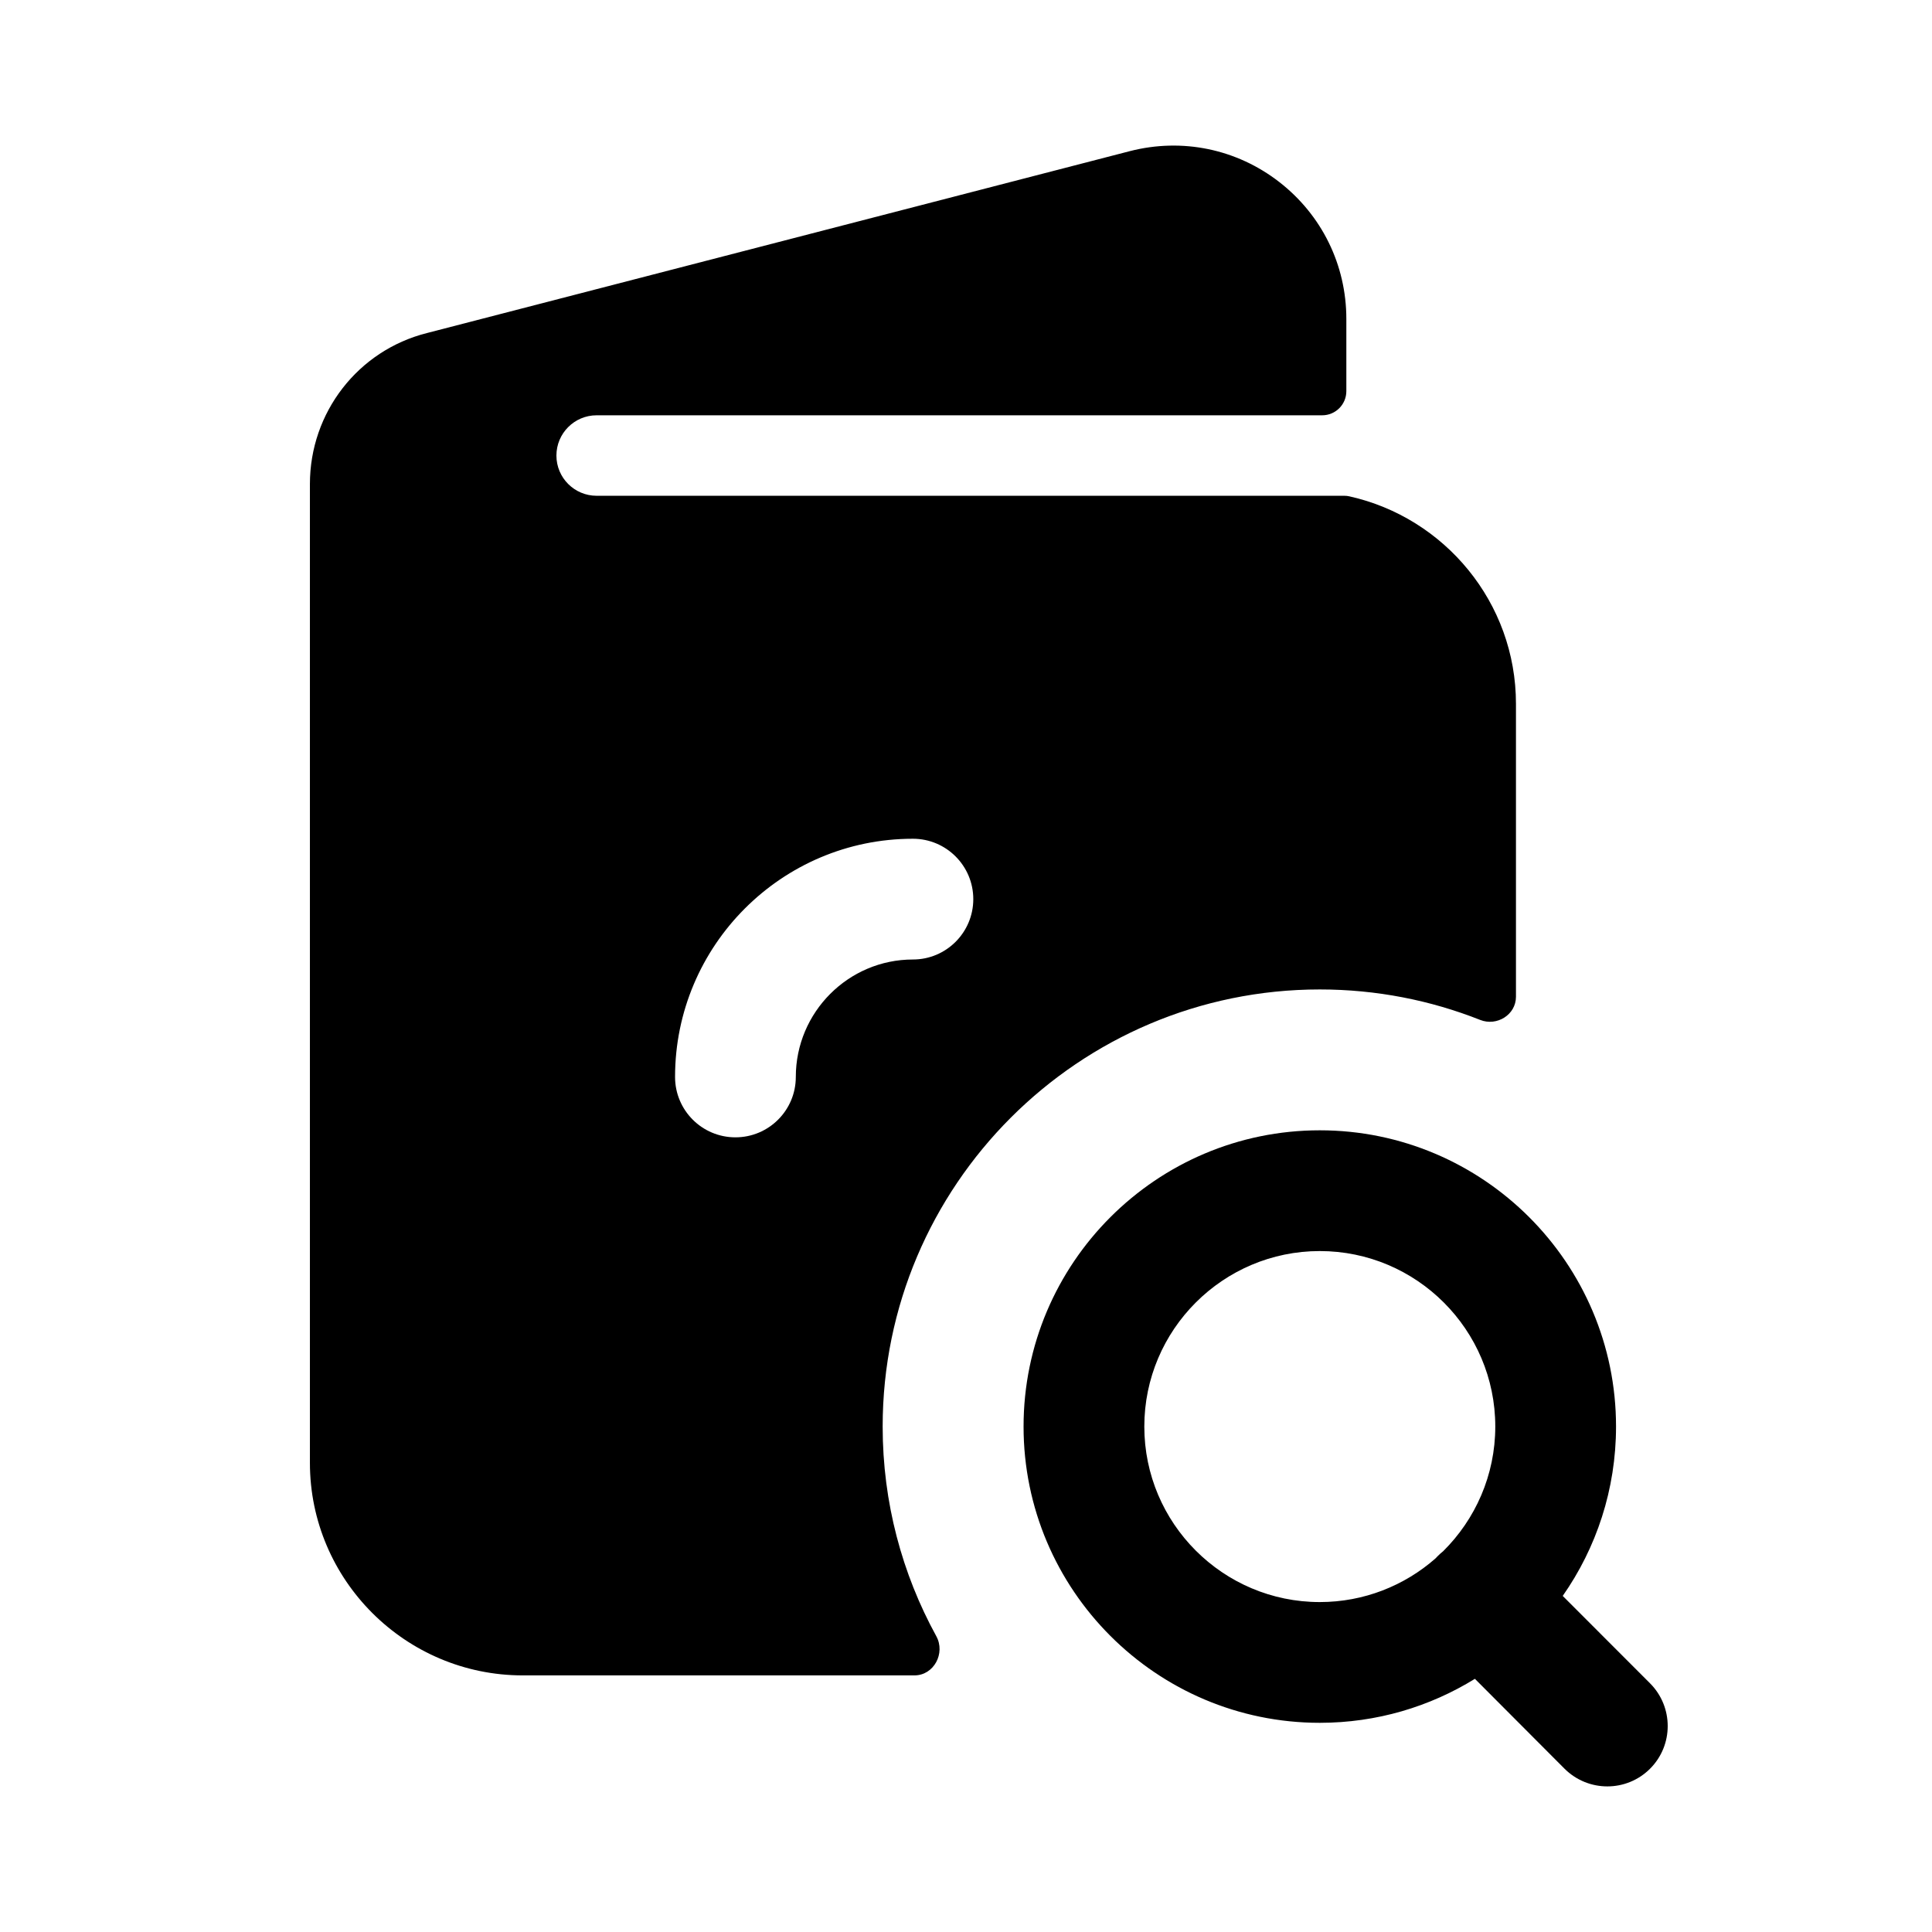
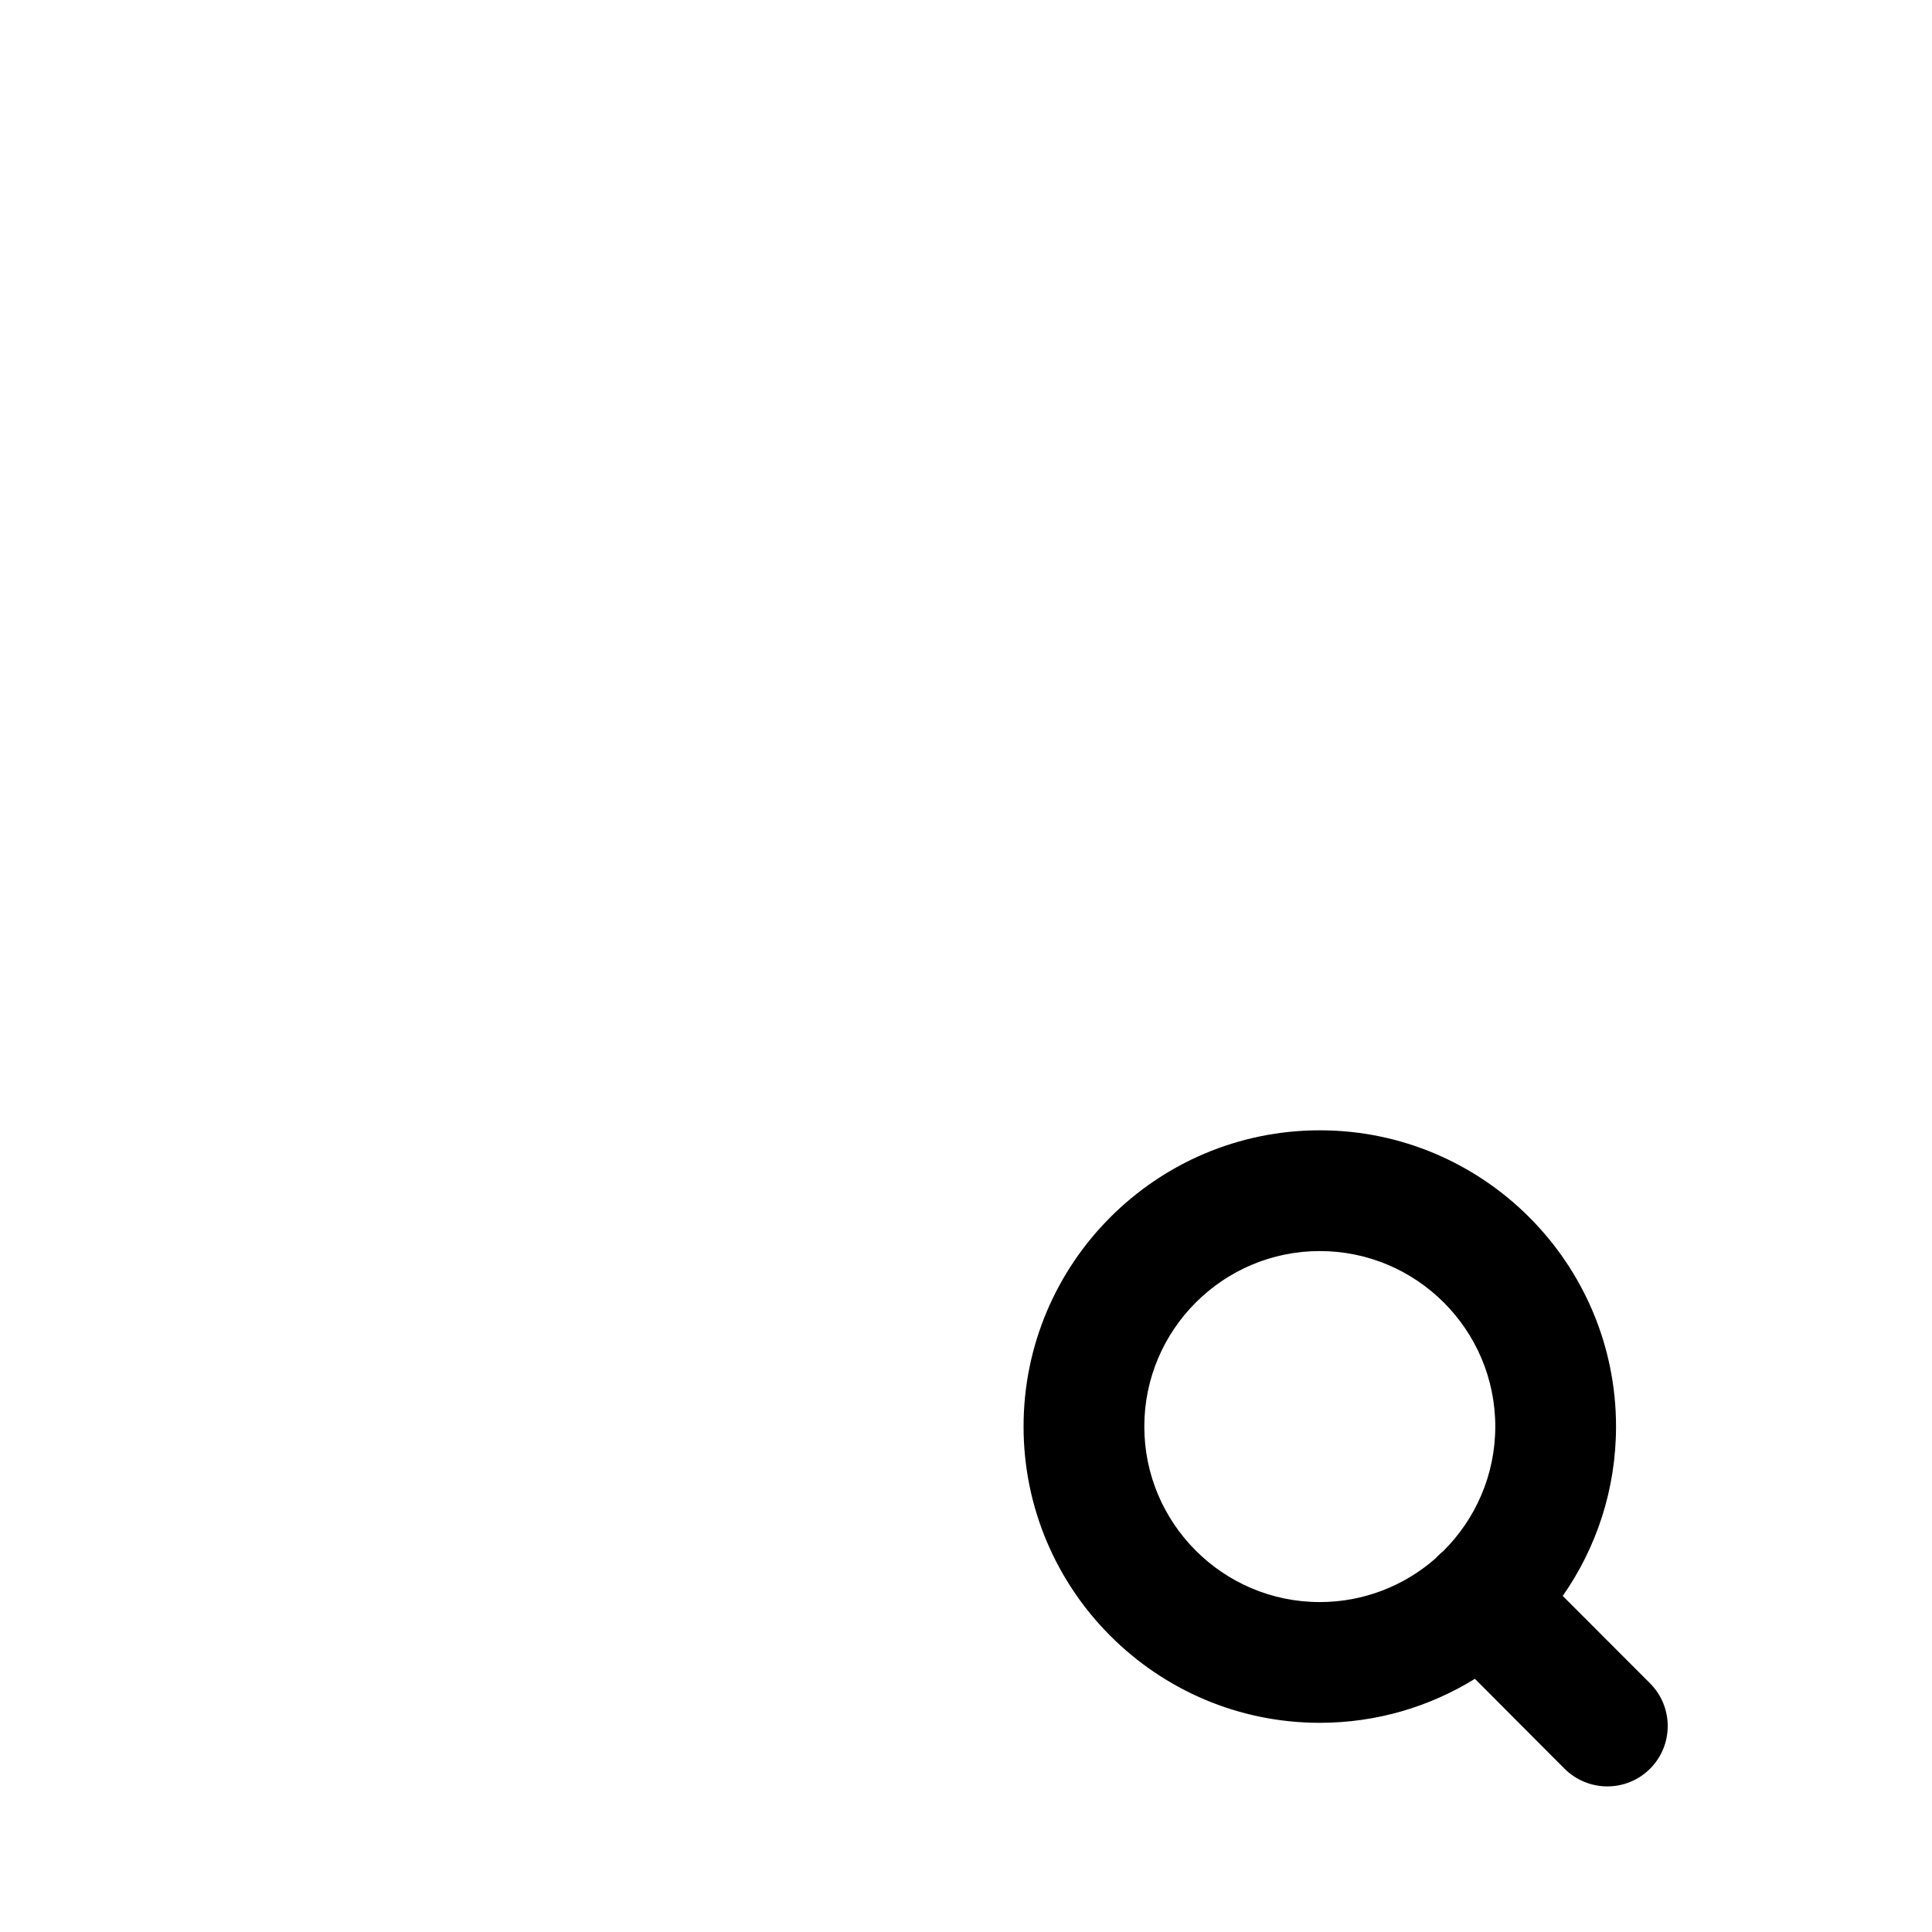
<svg xmlns="http://www.w3.org/2000/svg" width="44" height="44" viewBox="0 0 44 44" fill="none">
-   <path fill-rule="evenodd" clip-rule="evenodd" d="M30.057 22.534C31.346 22.534 32.578 22.78 33.71 23.228C34.091 23.379 34.525 23.11 34.525 22.701V16.028C34.525 13.721 32.899 11.787 30.732 11.304C30.695 11.295 30.657 11.291 30.619 11.291H13.588C13.082 11.291 12.672 10.881 12.672 10.375C12.672 9.869 13.082 9.458 13.588 9.458H30.112C30.416 9.458 30.662 9.212 30.662 8.908V7.264C30.662 6.034 30.104 4.897 29.133 4.144C28.163 3.392 26.924 3.136 25.732 3.442L9.723 7.585C8.154 7.981 7.058 9.393 7.058 11.023V33.316C7.058 35.983 9.234 38.156 11.907 38.156H20.825C21.269 38.156 21.537 37.651 21.323 37.262C20.545 35.844 20.102 34.217 20.102 32.489C20.102 27 24.568 22.534 30.057 22.534ZM15.374 24.527C15.374 21.535 17.802 19.102 20.791 19.102C21.55 19.102 22.166 19.718 22.166 20.477C22.166 21.236 21.55 21.852 20.791 21.852C19.322 21.852 18.124 23.052 18.124 24.527C18.124 25.286 17.508 25.902 16.749 25.902C15.989 25.902 15.374 25.286 15.374 24.527Z" fill="black" />
-   <path fill-rule="evenodd" clip-rule="evenodd" d="M36.606 40.684C36.254 40.684 35.902 40.55 35.632 40.282L33.59 38.234C32.562 38.869 31.352 39.236 30.057 39.236C26.337 39.236 23.311 36.209 23.311 32.489C23.311 28.767 26.337 25.742 30.057 25.742C33.777 25.742 36.804 28.767 36.804 32.489C36.804 33.922 36.355 35.254 35.59 36.346L37.579 38.337C38.115 38.874 38.115 39.747 37.578 40.282C37.31 40.55 36.958 40.684 36.606 40.684ZM30.057 28.492C27.854 28.492 26.061 30.285 26.061 32.489C26.061 34.693 27.854 36.486 30.057 36.486C31.064 36.486 31.986 36.111 32.69 35.494C32.705 35.477 32.723 35.459 32.741 35.441C32.782 35.4 32.824 35.362 32.868 35.327C33.599 34.603 34.054 33.596 34.054 32.489C34.054 30.285 32.261 28.492 30.057 28.492Z" fill="black" />
+   <path fill-rule="evenodd" clip-rule="evenodd" d="M36.606 40.684C36.254 40.684 35.902 40.55 35.632 40.282L33.59 38.234C32.562 38.869 31.352 39.236 30.057 39.236C26.337 39.236 23.311 36.209 23.311 32.489C23.311 28.767 26.337 25.742 30.057 25.742C33.777 25.742 36.804 28.767 36.804 32.489C36.804 33.922 36.355 35.254 35.59 36.346L37.579 38.337C38.115 38.874 38.115 39.747 37.578 40.282C37.31 40.55 36.958 40.684 36.606 40.684ZM30.057 28.492C27.854 28.492 26.061 30.285 26.061 32.489C26.061 34.693 27.854 36.486 30.057 36.486C31.064 36.486 31.986 36.111 32.69 35.494C32.705 35.477 32.723 35.459 32.741 35.441C32.782 35.4 32.824 35.362 32.868 35.327C33.599 34.603 34.054 33.596 34.054 32.489C34.054 30.285 32.261 28.492 30.057 28.492" fill="black" />
</svg>